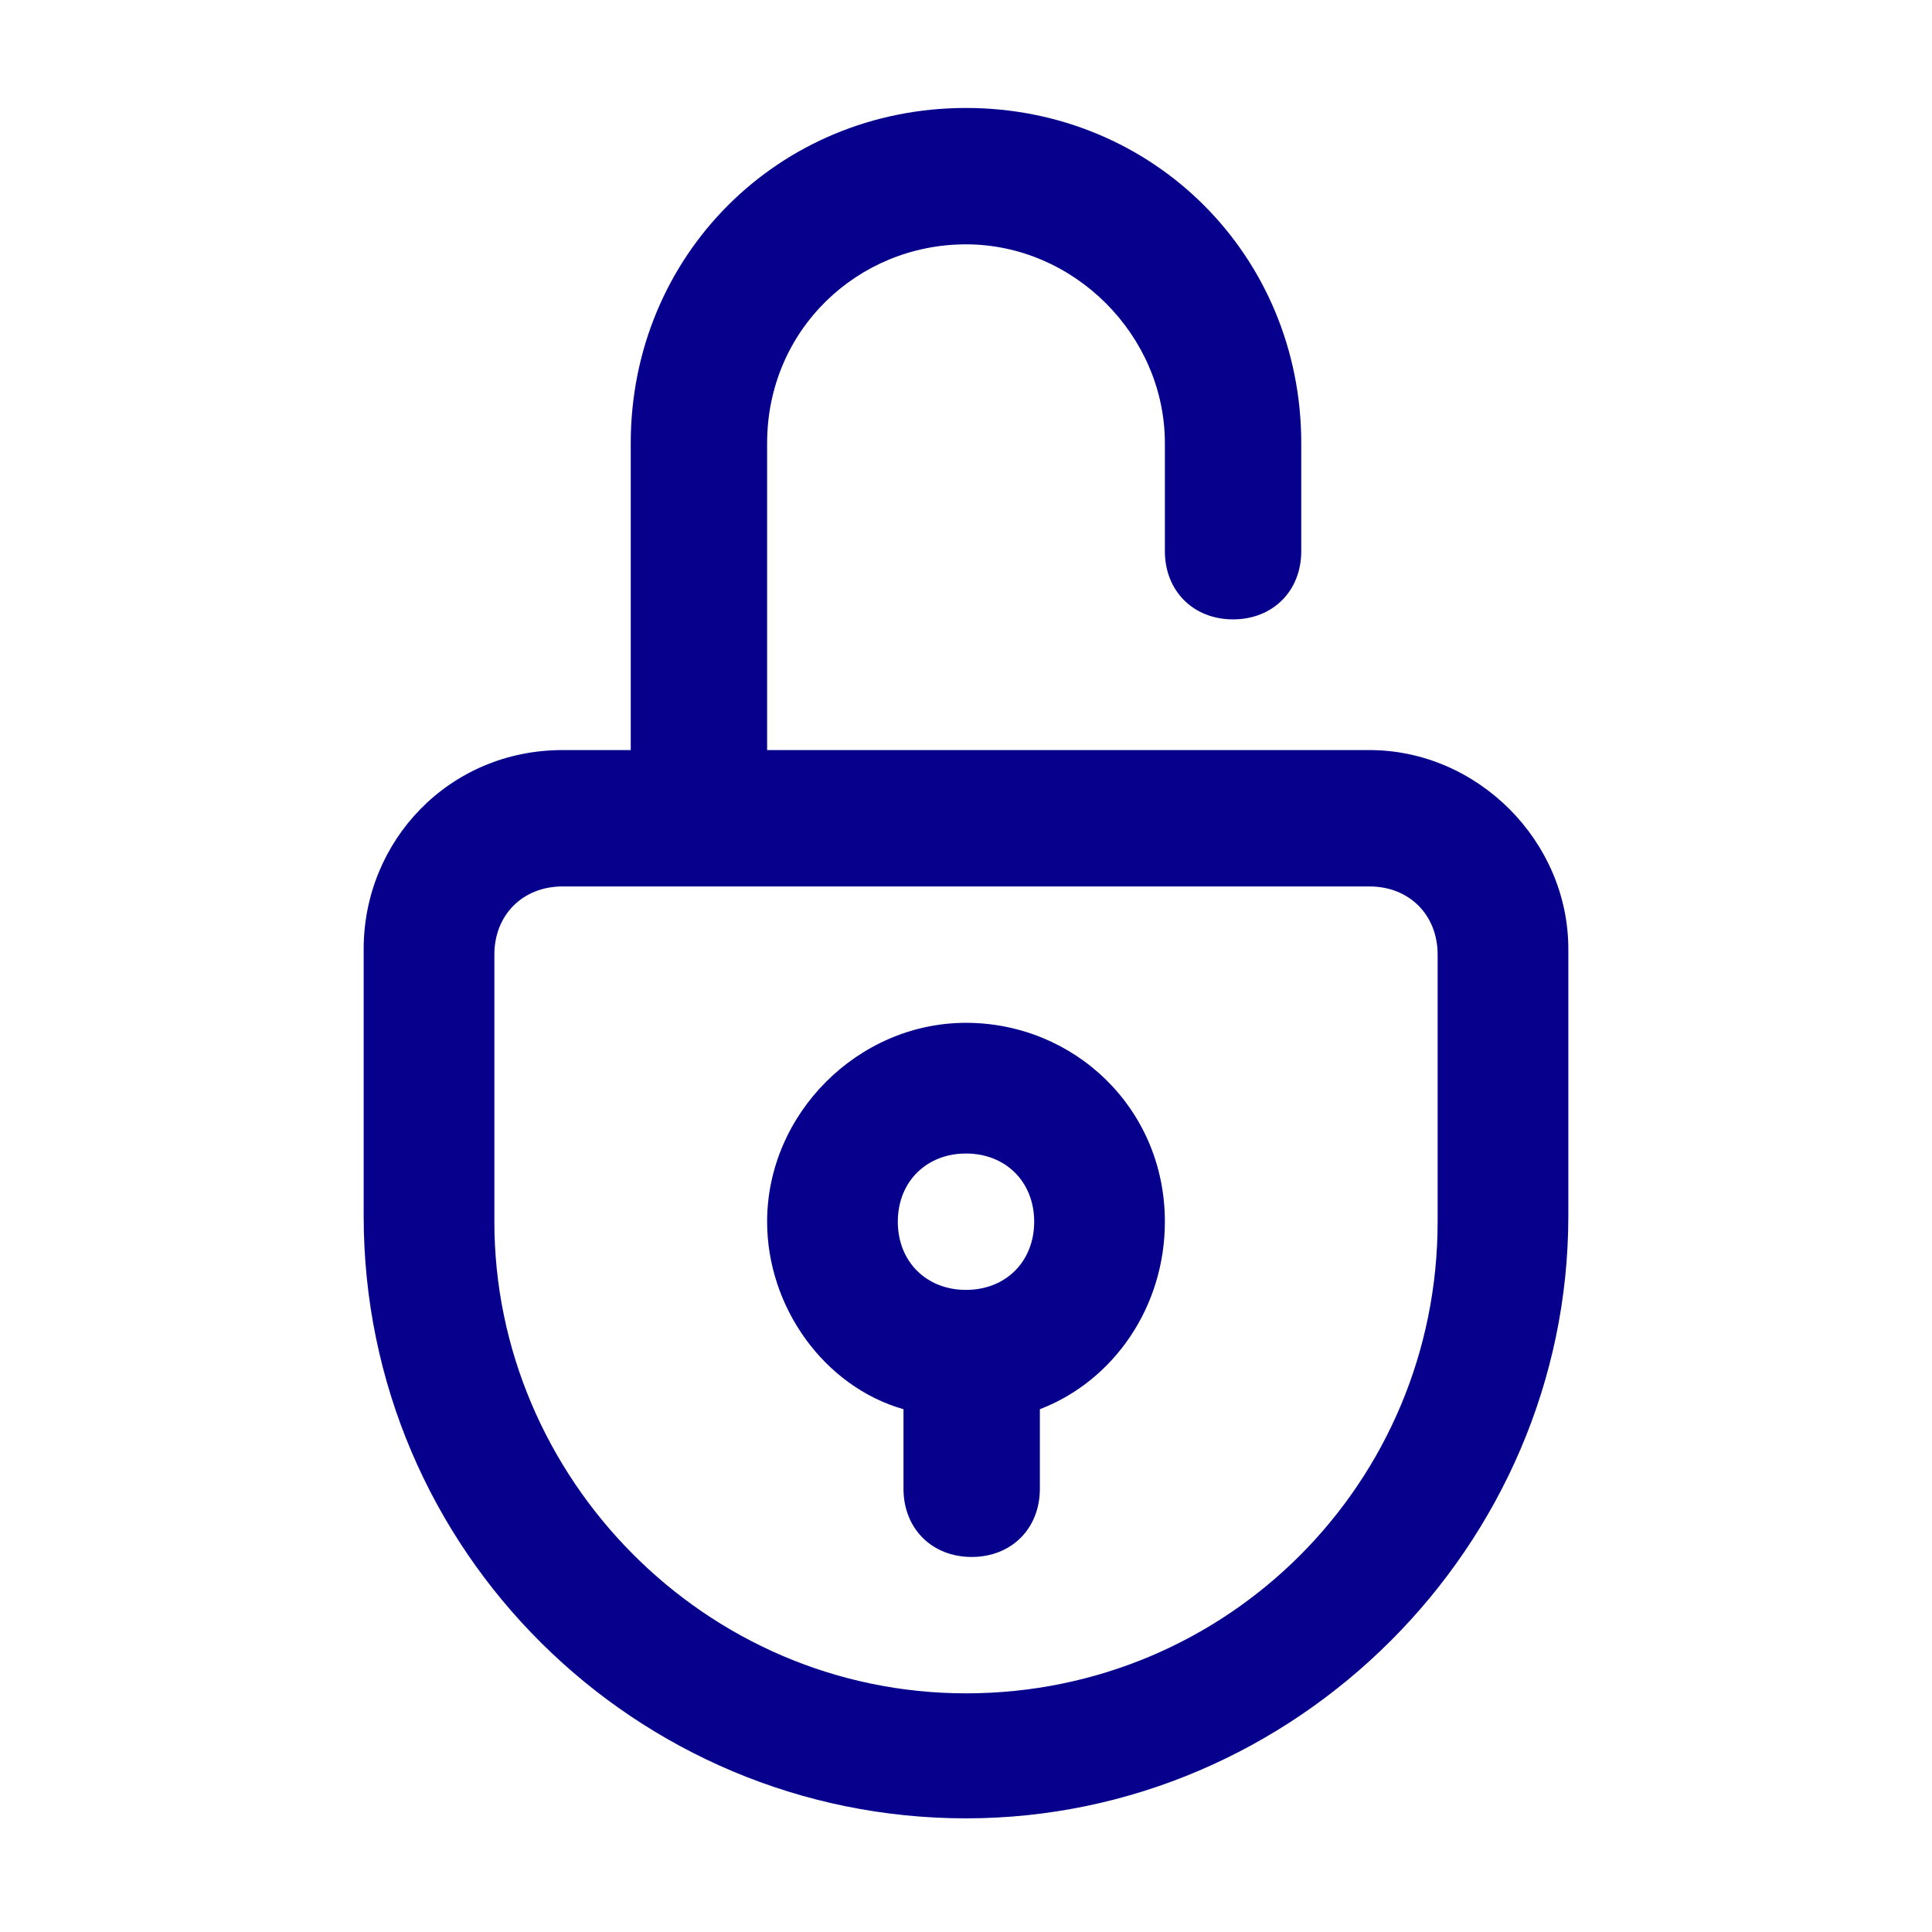
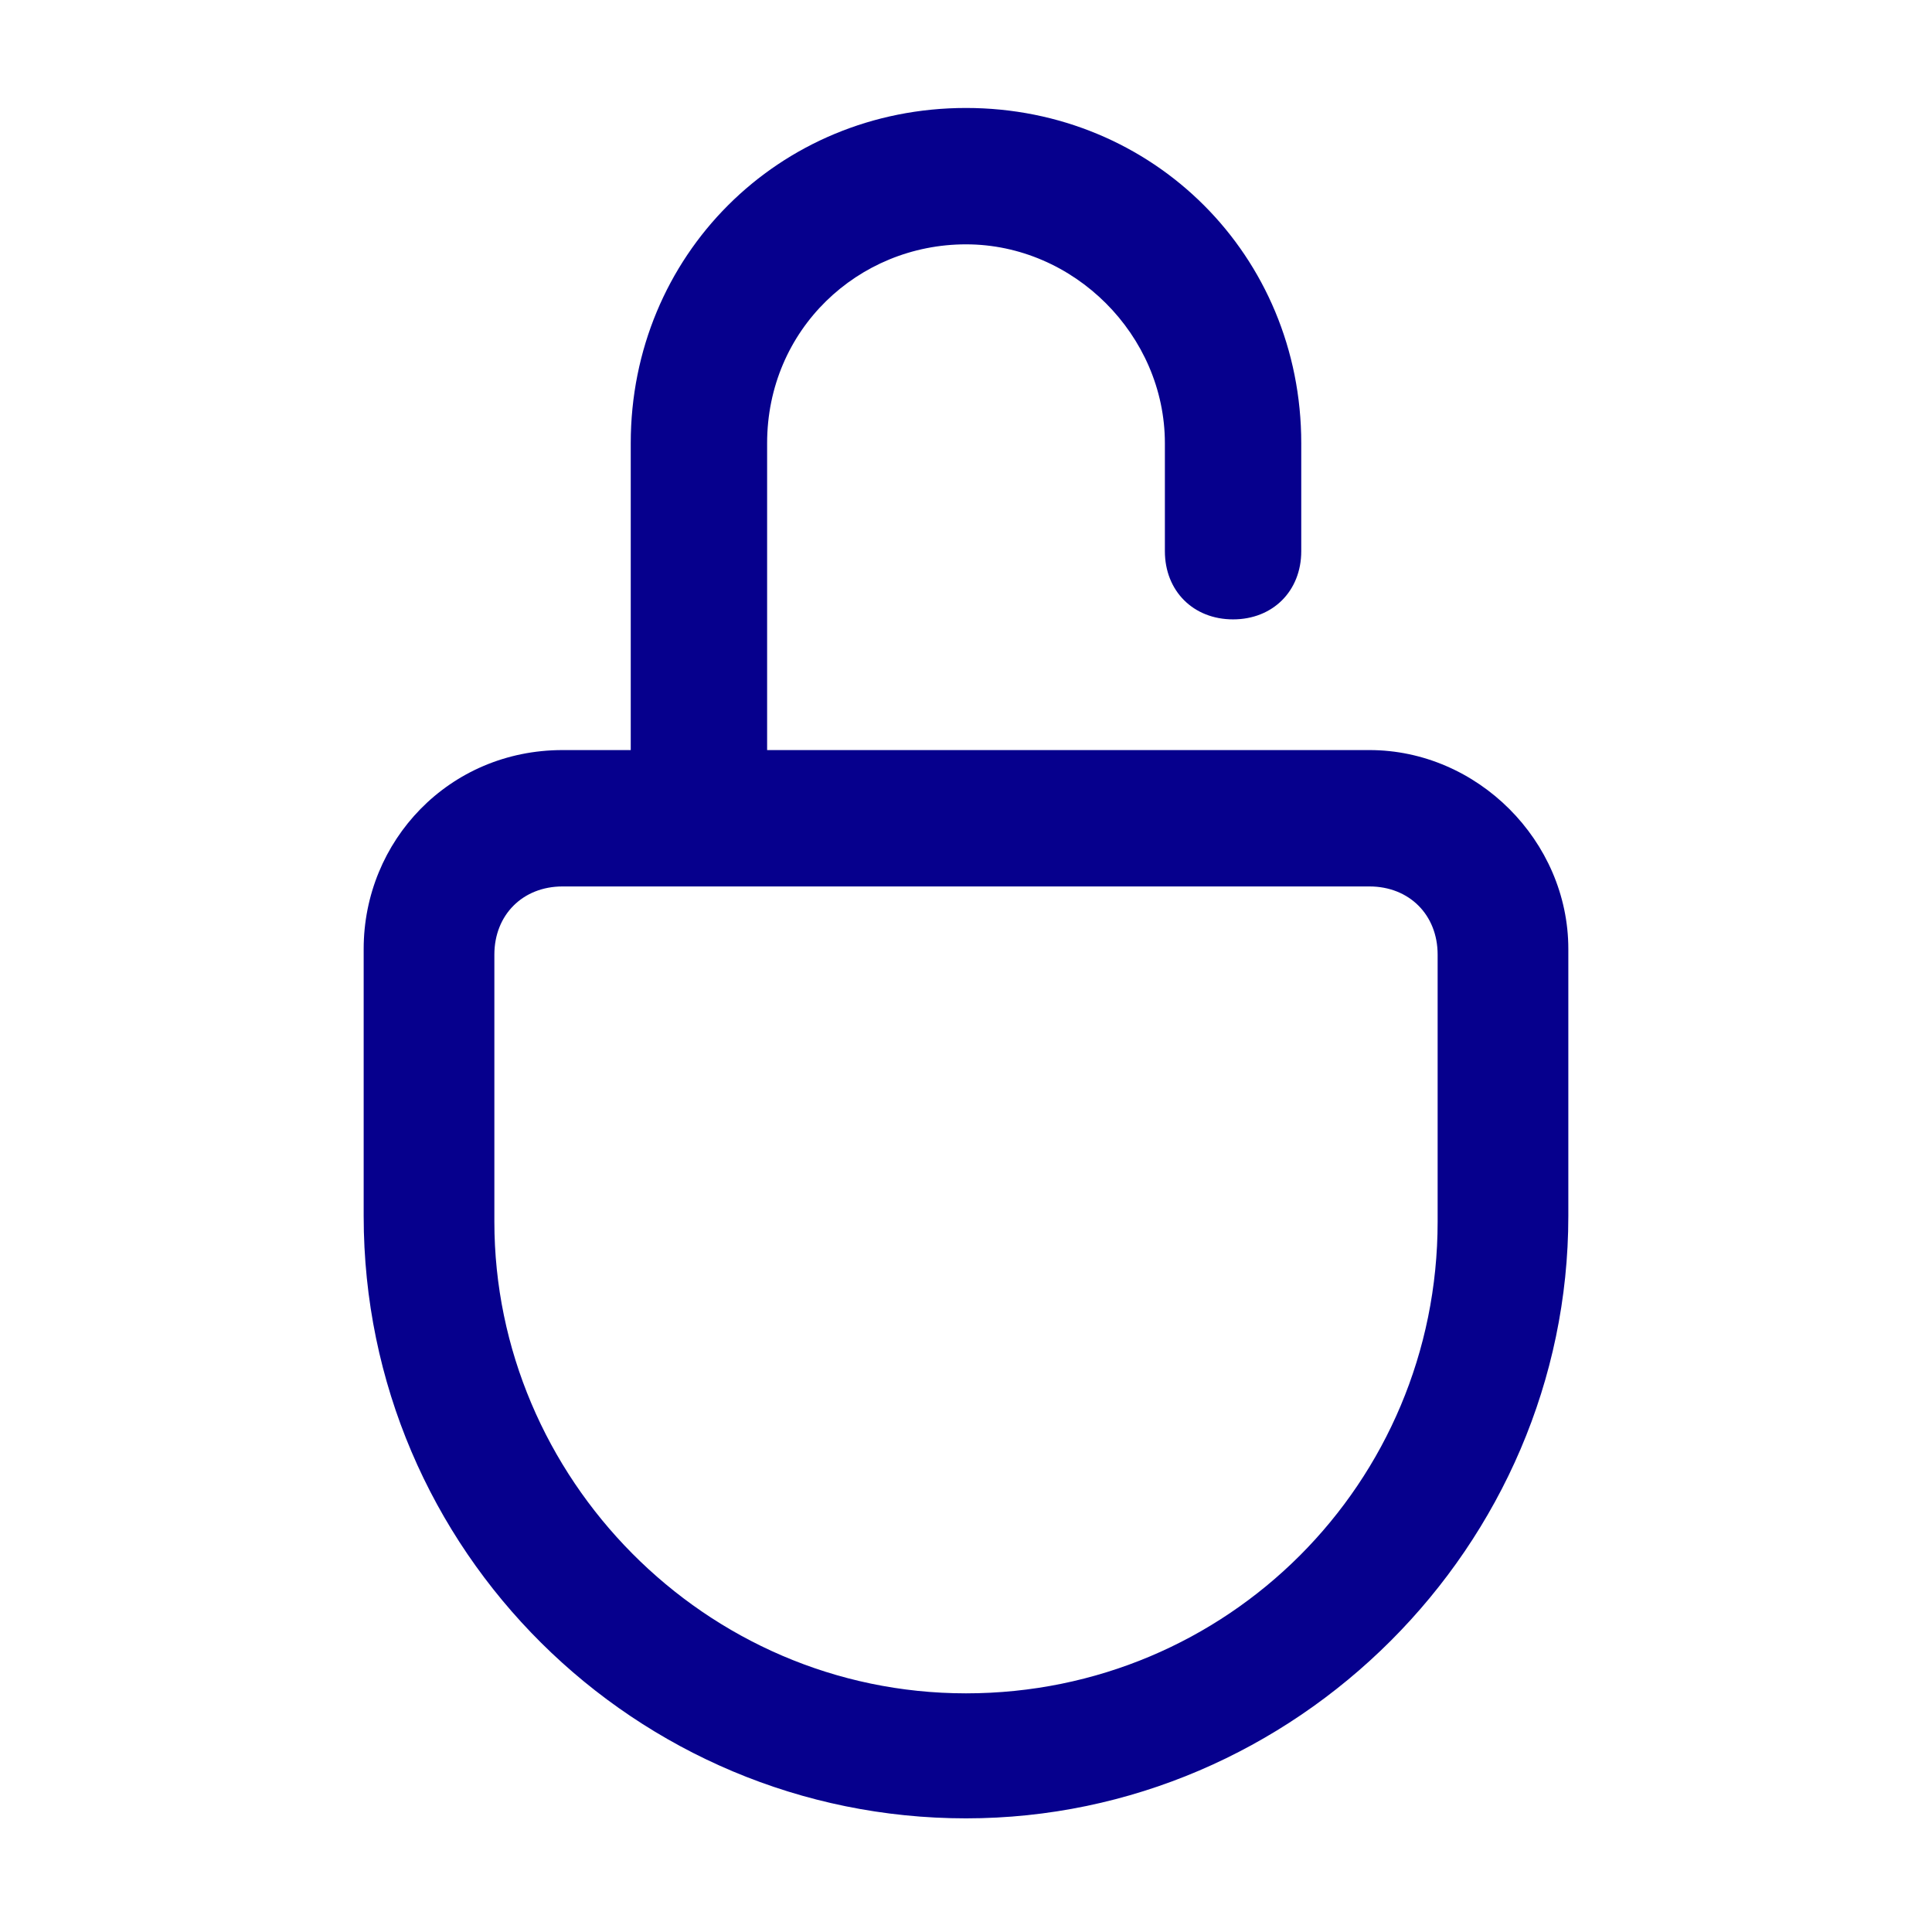
<svg xmlns="http://www.w3.org/2000/svg" version="1.1" id="Calque_1" x="0px" y="0px" width="34px" height="34px" viewBox="0 0 34 34" style="enable-background:new 0 0 34 34;" xml:space="preserve">
  <style type="text/css">
	.st0{fill:#06008D;}
</style>
  <g id="Lock">
    <g>
      <path class="st0" d="M24.1,13.2H13.5V7.8c0-2,1.6-3.5,3.5-3.5s3.5,1.6,3.5,3.5v1.9c0,0.7,0.5,1.2,1.2,1.2s1.2-0.5,1.2-1.2V7.8    c0-3.3-2.6-5.9-5.9-5.9s-5.9,2.6-5.9,5.9v5.4H9.9c-2,0-3.5,1.6-3.5,3.5v4.7c0,5.9,4.8,10.6,10.6,10.6s10.6-4.8,10.6-10.6v-4.7    C27.6,14.8,26,13.2,24.1,13.2z M25.3,21.5c0,4.6-3.7,8.3-8.3,8.3S8.7,26,8.7,21.5v-4.7c0-0.7,0.5-1.2,1.2-1.2h14.2    c0.7,0,1.2,0.5,1.2,1.2V21.5z" />
-       <path class="st0" d="M20.5,21.5c0-2-1.6-3.5-3.5-3.5s-3.5,1.6-3.5,3.5c0,1.5,1,2.9,2.4,3.3v1.4c0,0.7,0.5,1.2,1.2,1.2    c0.7,0,1.2-0.5,1.2-1.2v-1.4C19.6,24.3,20.5,23,20.5,21.5z M17,22.7c-0.7,0-1.2-0.5-1.2-1.2s0.5-1.2,1.2-1.2s1.2,0.5,1.2,1.2    S17.7,22.7,17,22.7z" />
    </g>
  </g>
</svg>